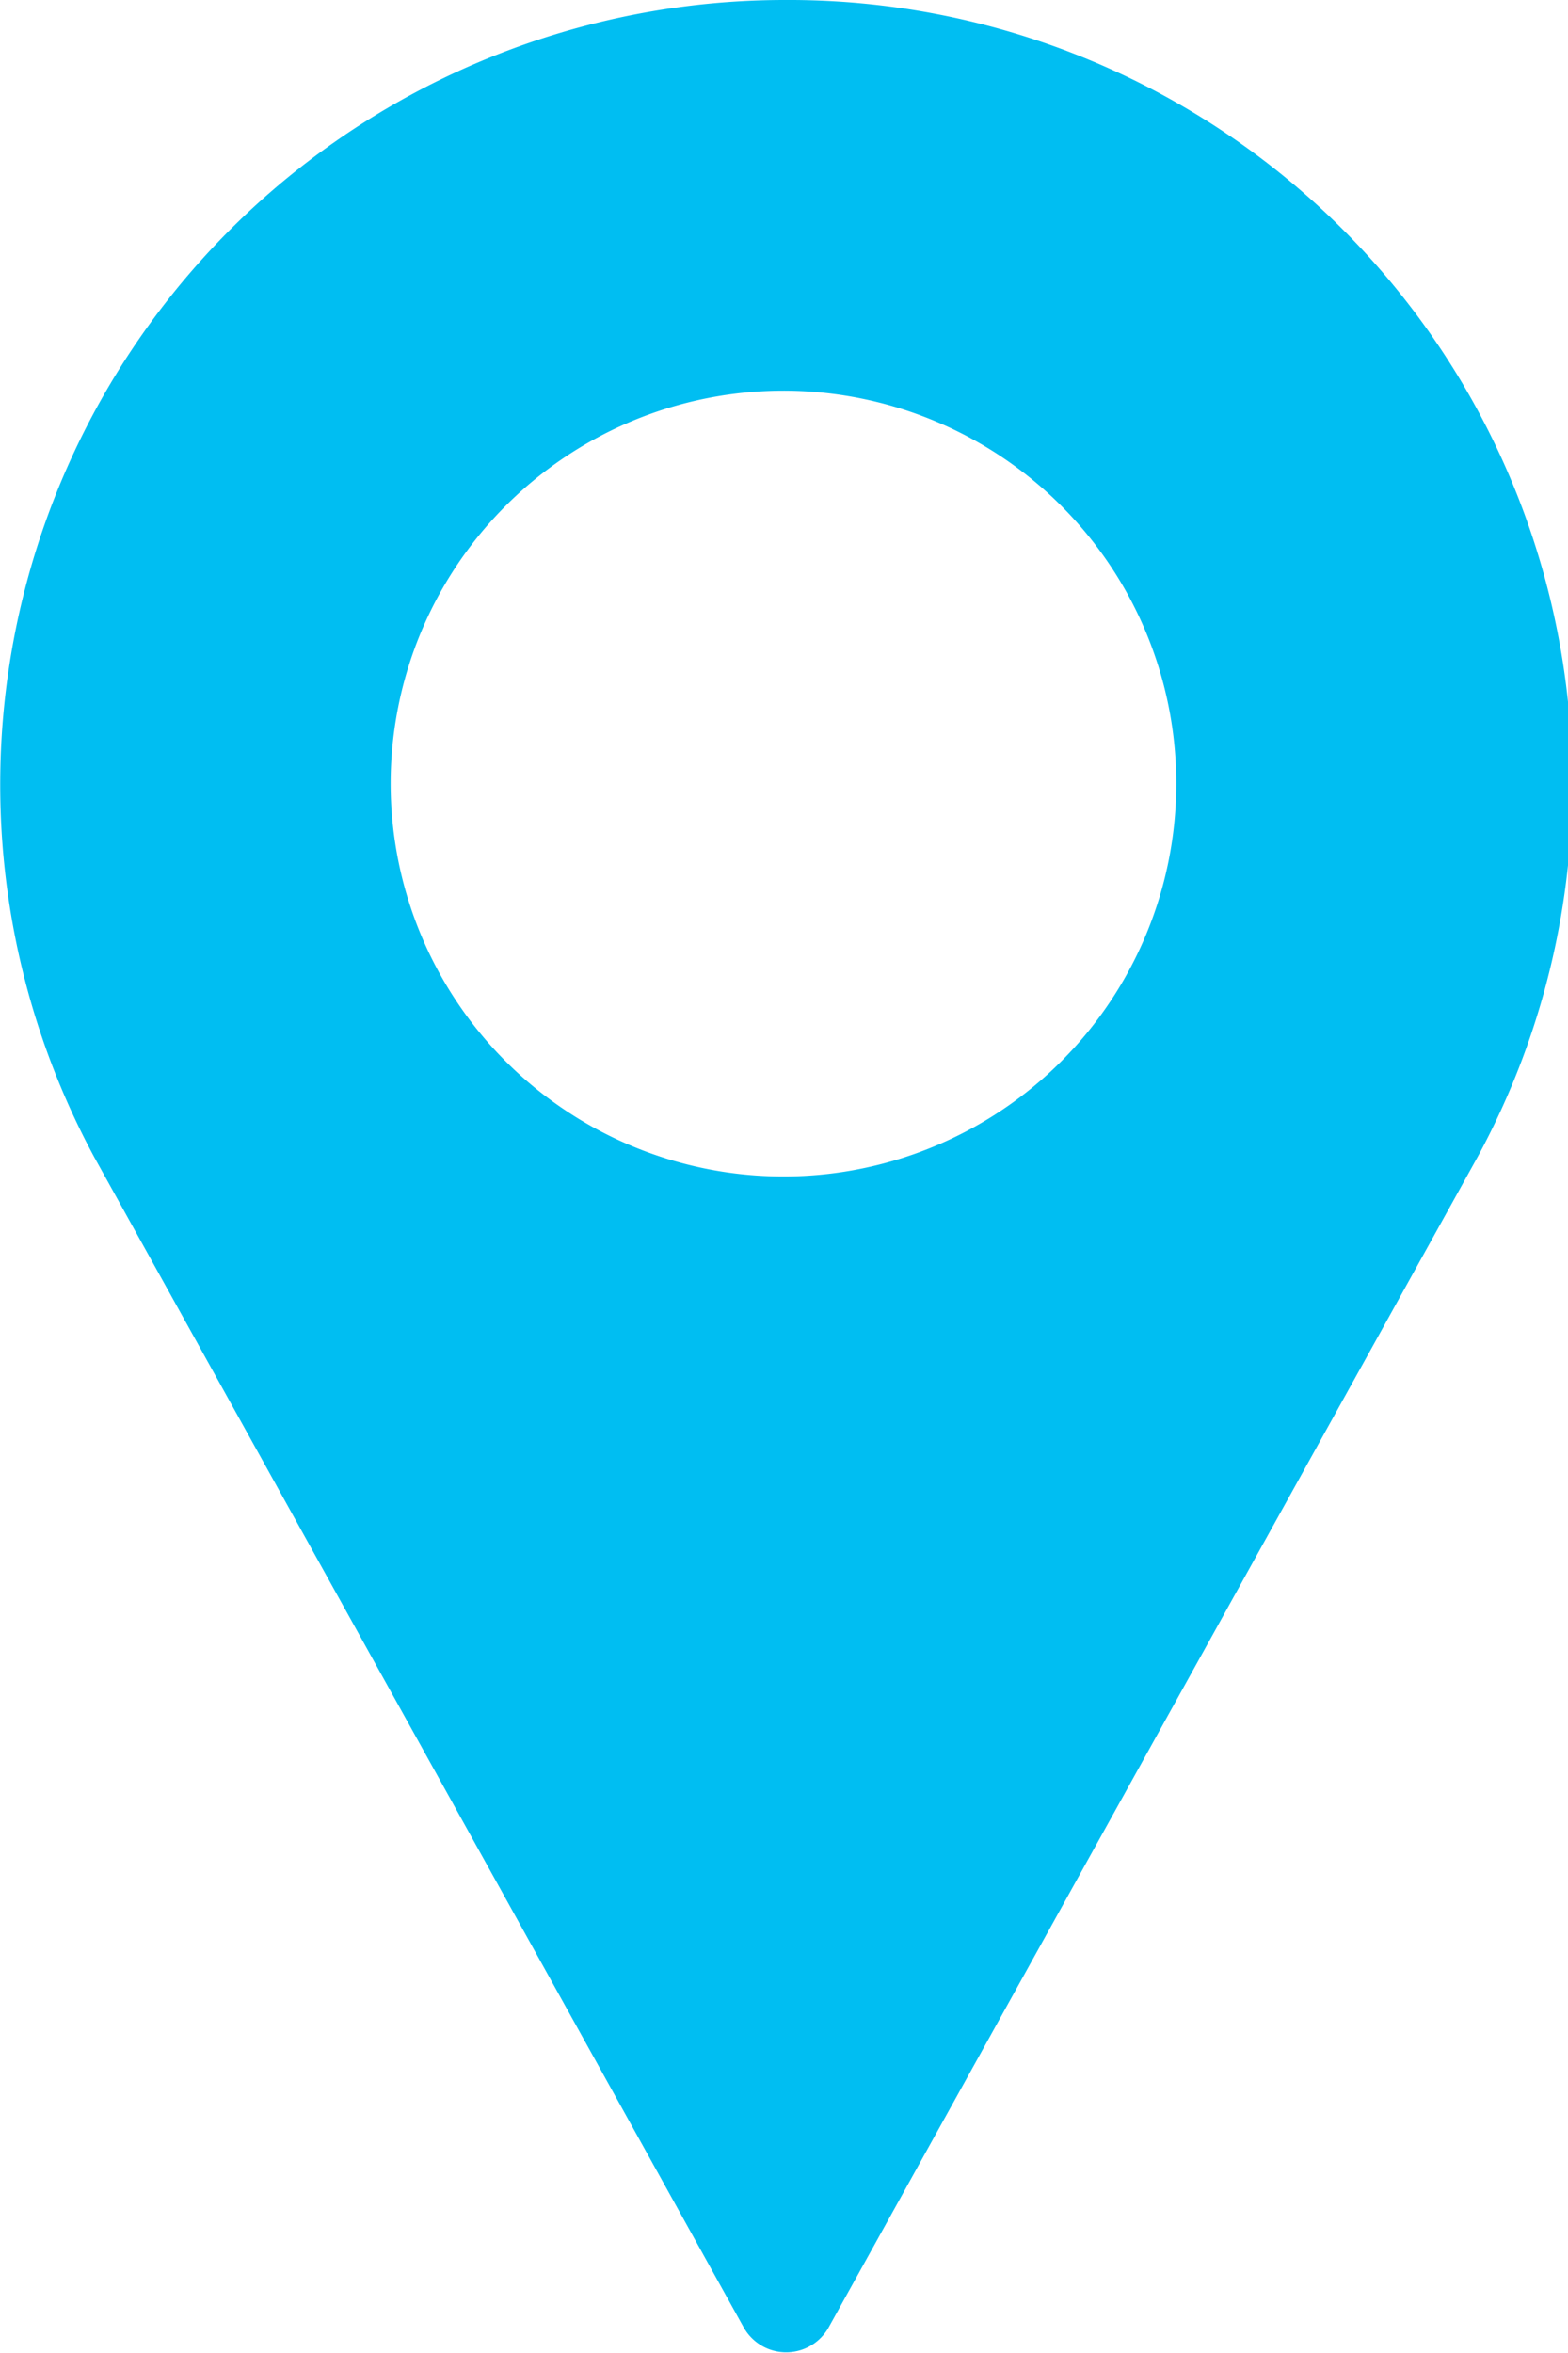
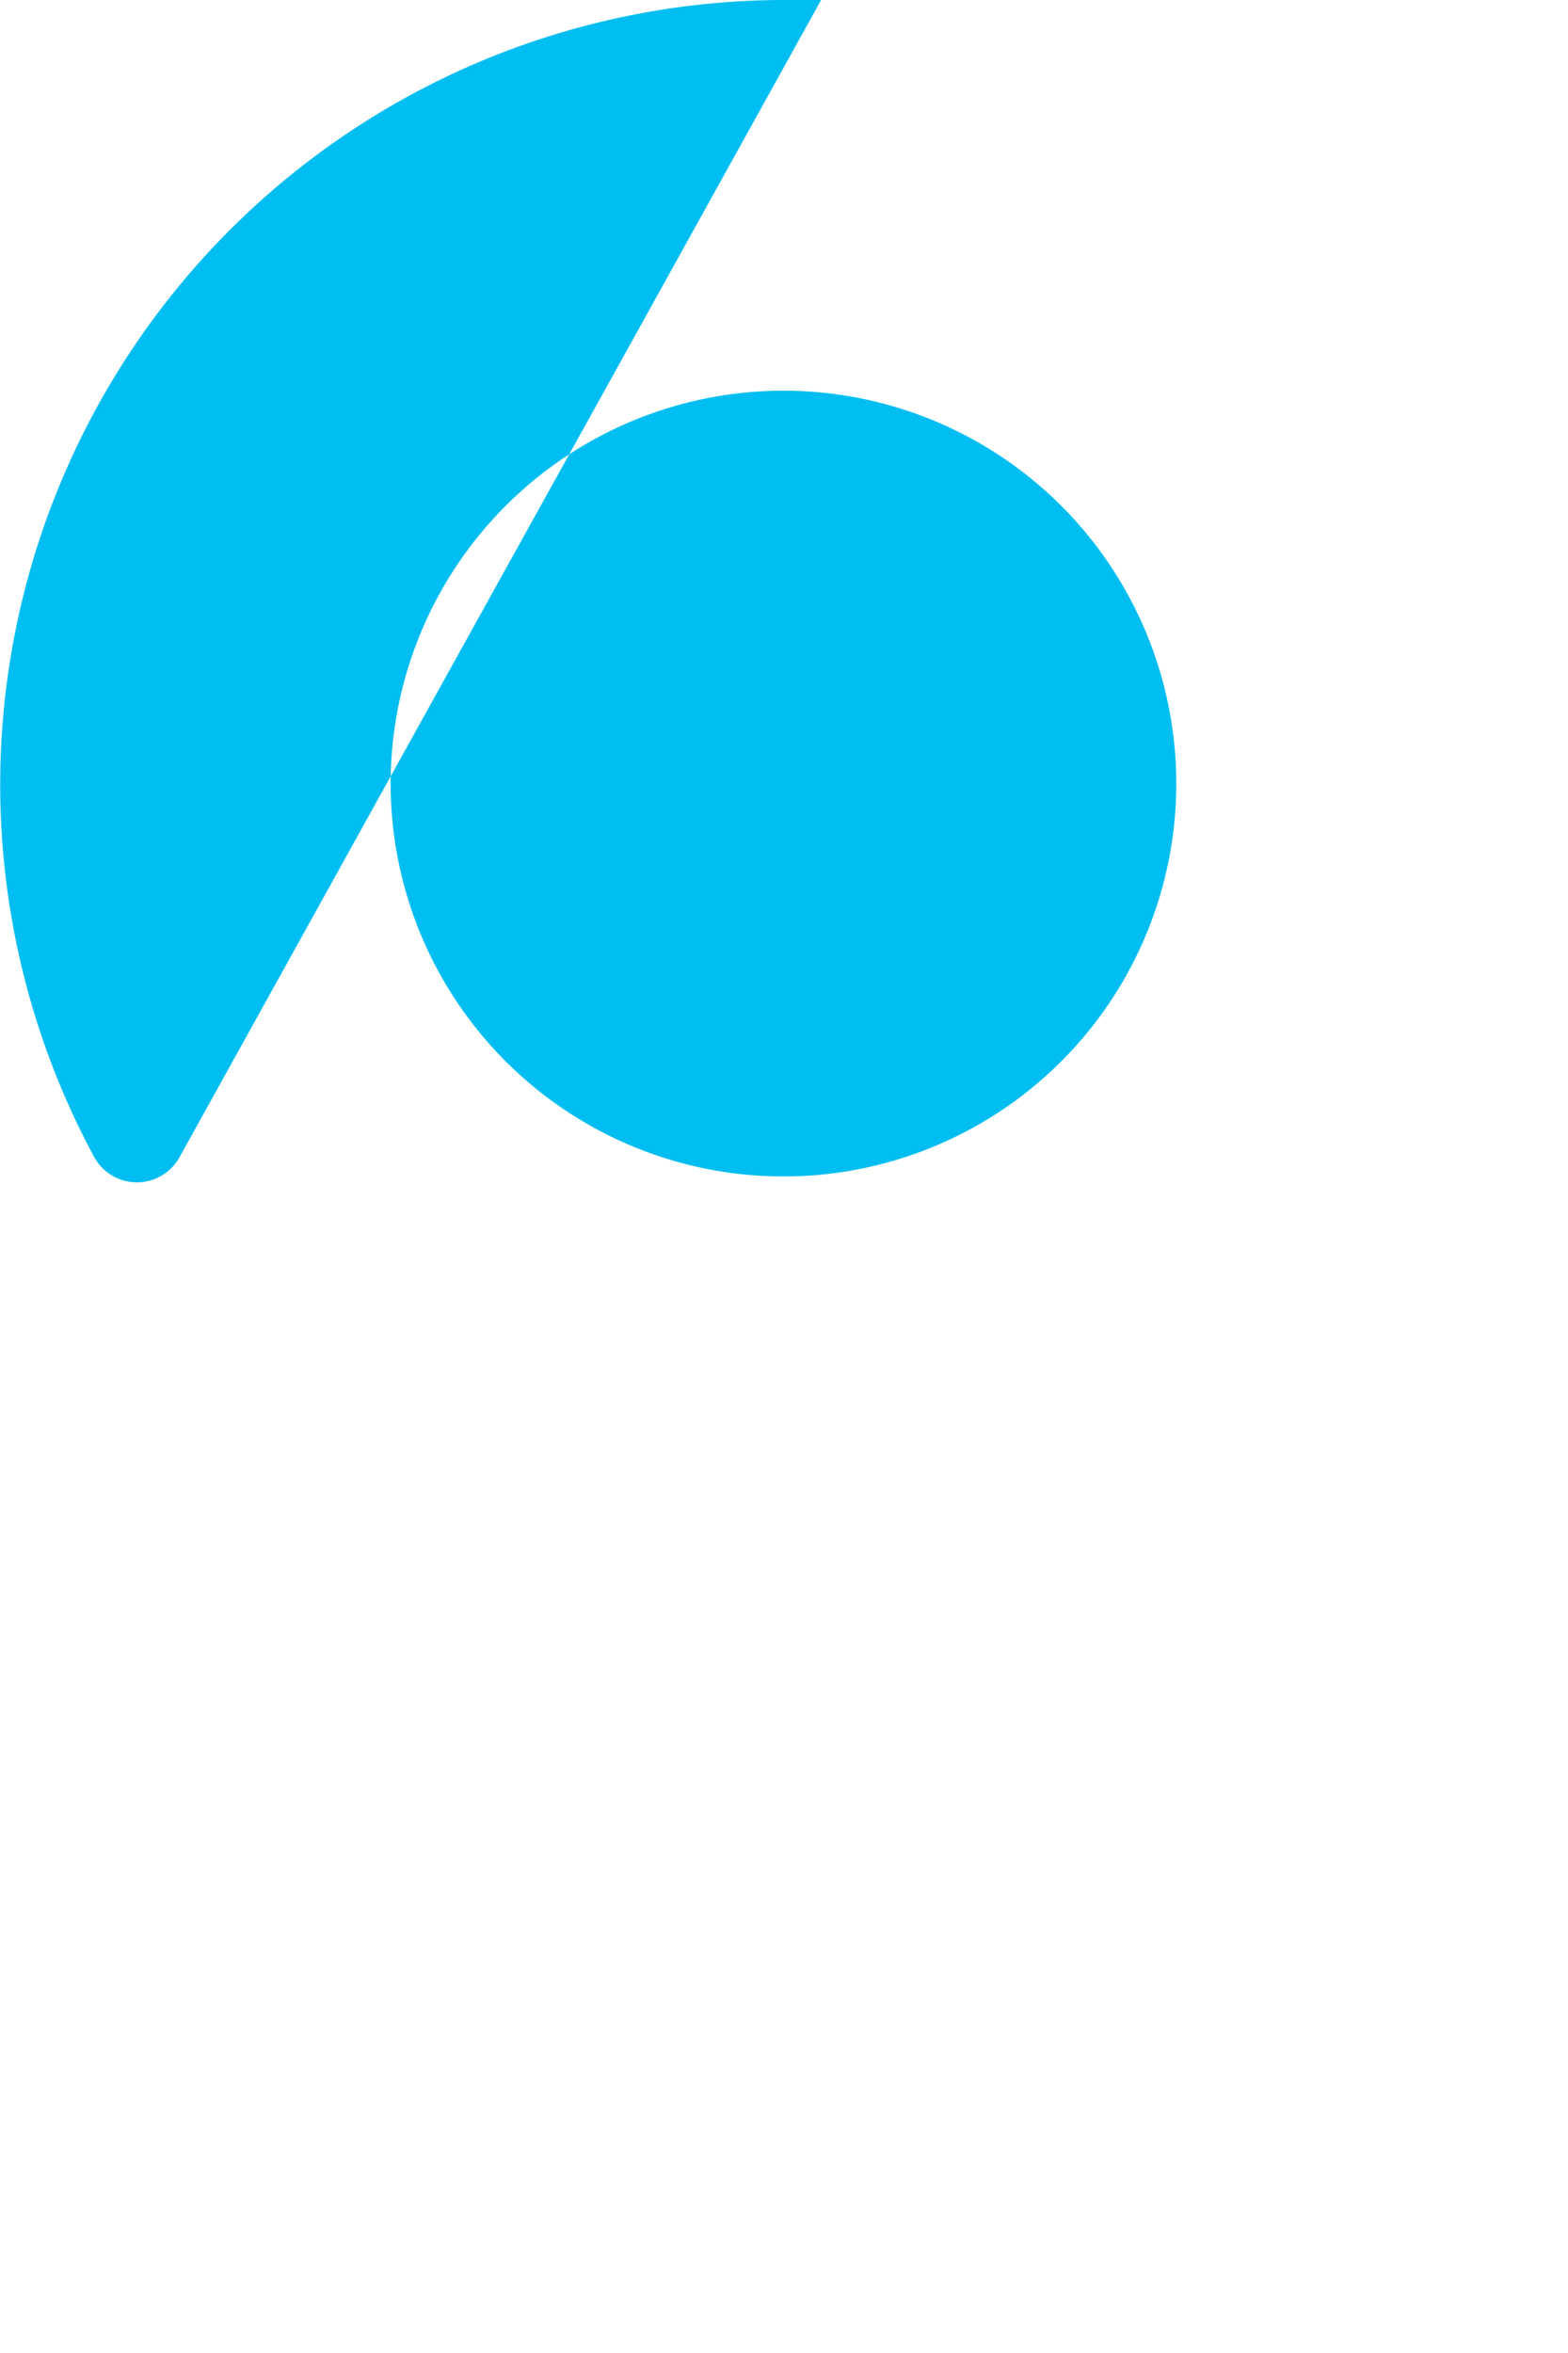
<svg xmlns="http://www.w3.org/2000/svg" viewBox="0 0 14.49 21.74">
  <defs>
    <style>.cls-1{fill:#00bef2;}</style>
  </defs>
  <g id="Layer_2" data-name="Layer 2">
    <g id="rodapé">
-       <path class="cls-1" d="M7.25,0A7.25,7.25,0,0,0,.87,10.69l6,10.81a.45.45,0,0,0,.79,0l6-10.82A7.24,7.24,0,0,0,7.25,0Zm0,10.87a3.63,3.63,0,1,1,3.62-3.62A3.63,3.63,0,0,1,7.25,10.87Z" />
+       <path class="cls-1" d="M7.25,0A7.25,7.25,0,0,0,.87,10.69a.45.45,0,0,0,.79,0l6-10.82A7.24,7.24,0,0,0,7.25,0Zm0,10.87a3.63,3.63,0,1,1,3.62-3.62A3.63,3.63,0,0,1,7.25,10.87Z" />
    </g>
  </g>
</svg>